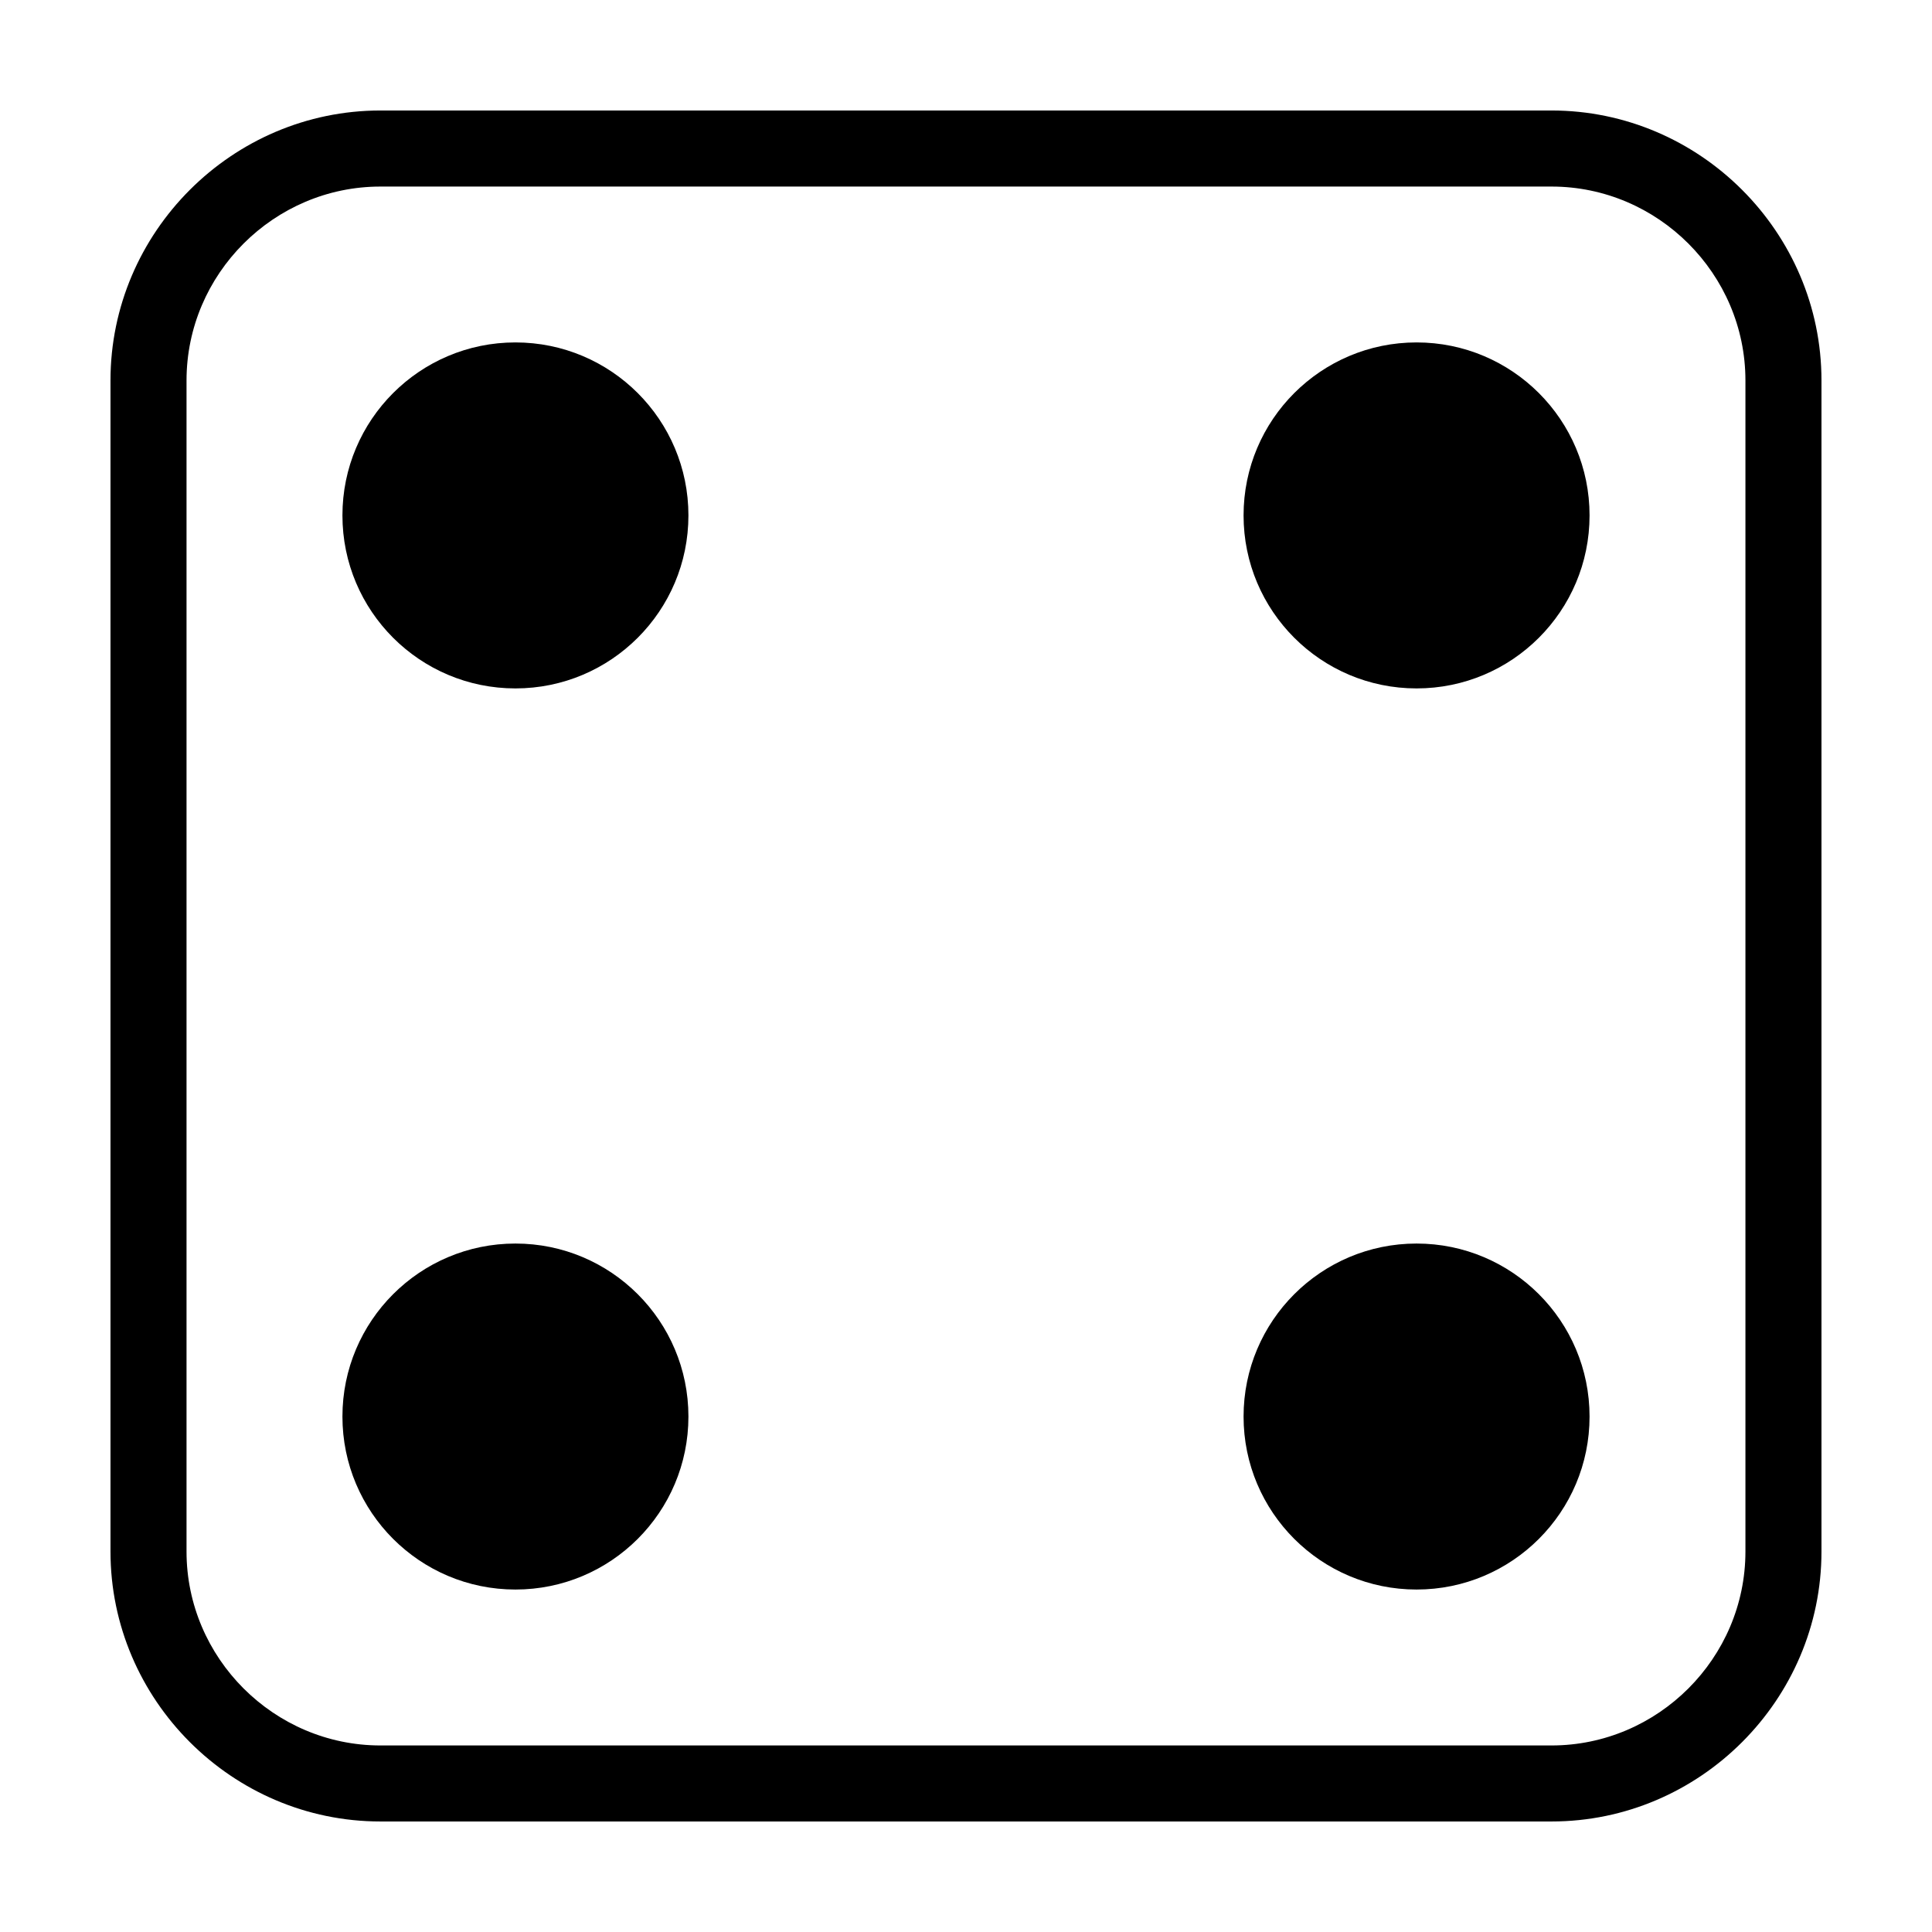
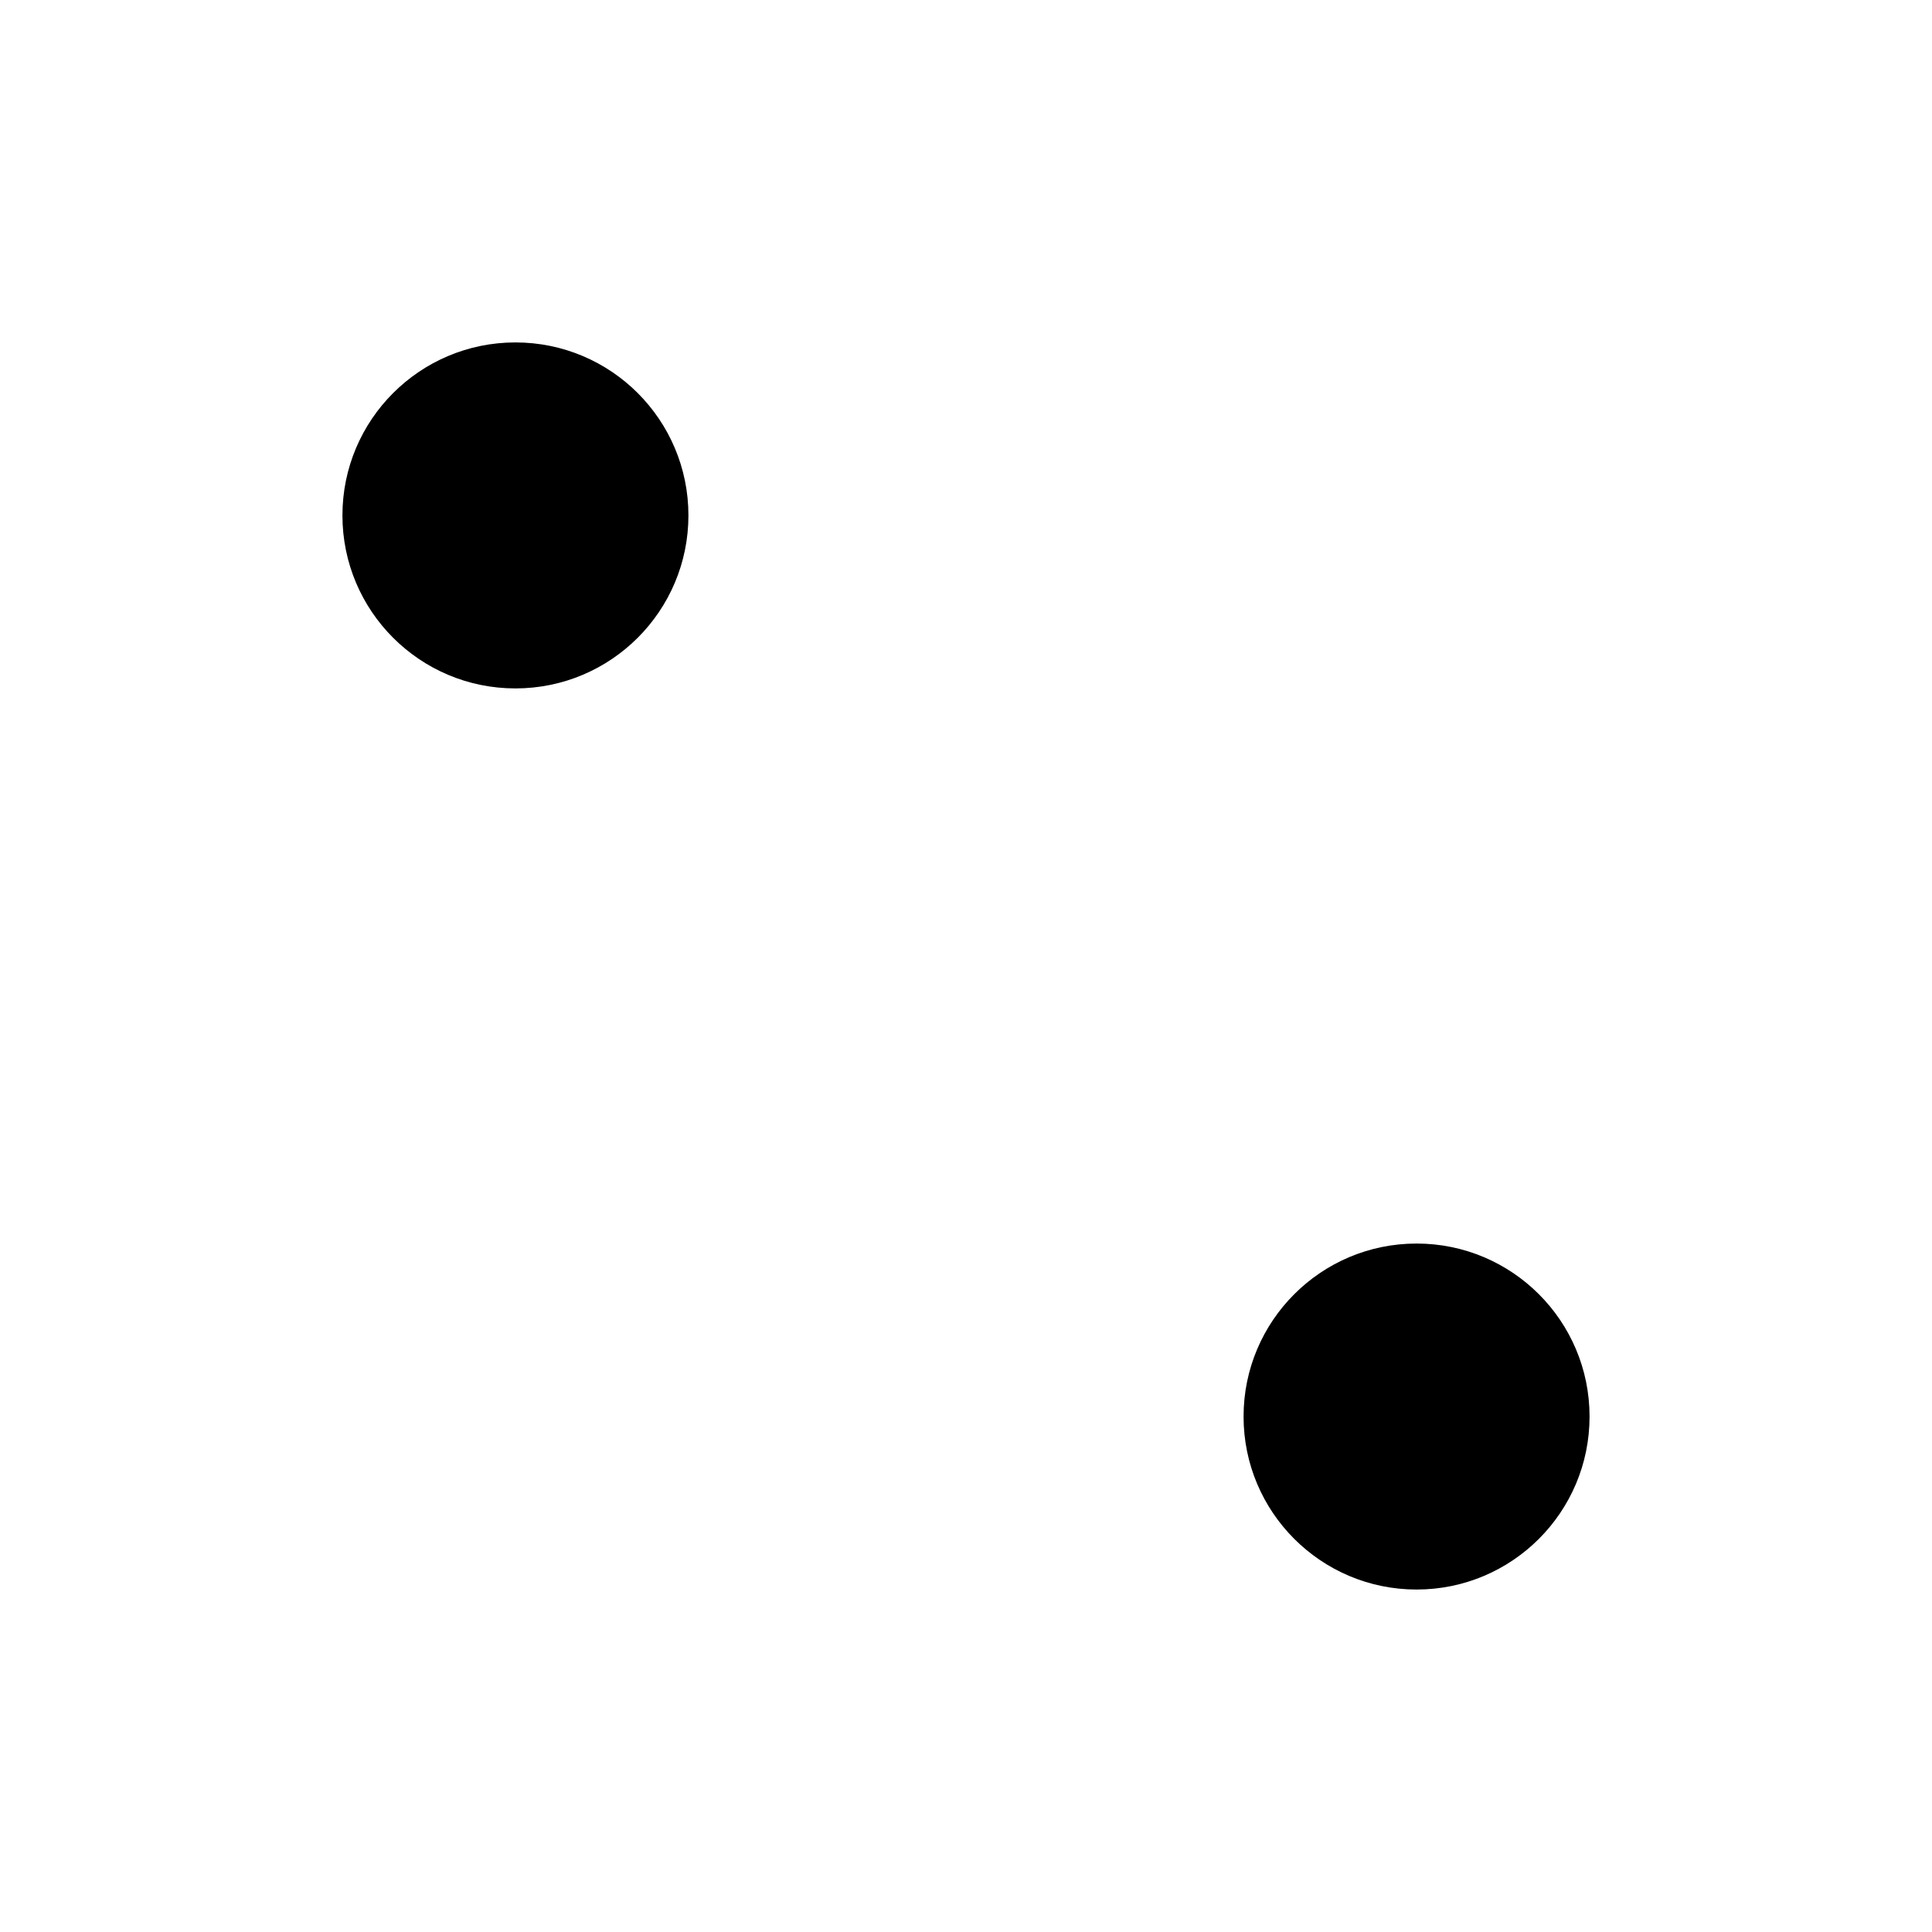
<svg xmlns="http://www.w3.org/2000/svg" fill="#000000" width="800px" height="800px" version="1.1" viewBox="144 144 512 512">
  <g>
-     <path d="m555.17 626.71h-310.35c-39.297 0-71.539-32.242-71.539-71.539v-310.35c0-39.297 32.242-71.539 71.539-71.539h310.35c39.297 0 71.539 32.242 71.539 71.539v310.35c0 39.297-32.242 71.539-71.539 71.539zm-310.35-433.27c-28.211 0-51.387 23.176-51.387 51.387v310.35c0 28.215 23.176 51.387 51.387 51.387h310.35c28.215 0 51.387-23.172 51.387-51.387v-310.35c0-28.211-23.172-51.387-51.387-51.387z" />
    <path d="m326.44 280.59c0 25.324-20.523 45.848-45.848 45.848-25.32 0-45.844-20.523-45.844-45.848 0-25.32 20.523-45.844 45.844-45.844 25.324 0 45.848 20.523 45.848 45.844" />
-     <path d="m326.44 519.4c0 25.32-20.523 45.844-45.848 45.844-25.32 0-45.844-20.523-45.844-45.844 0-25.32 20.523-45.848 45.844-45.848 25.324 0 45.848 20.527 45.848 45.848" />
-     <path d="m565.25 280.59c0 25.324-20.523 45.848-45.844 45.848-25.32 0-45.848-20.523-45.848-45.848 0-25.32 20.527-45.844 45.848-45.844 25.32 0 45.844 20.523 45.844 45.844" />
    <path d="m565.25 519.4c0 25.32-20.523 45.844-45.844 45.844-25.32 0-45.848-20.523-45.848-45.844 0-25.32 20.527-45.848 45.848-45.848 25.32 0 45.844 20.527 45.844 45.848" />
  </g>
</svg>